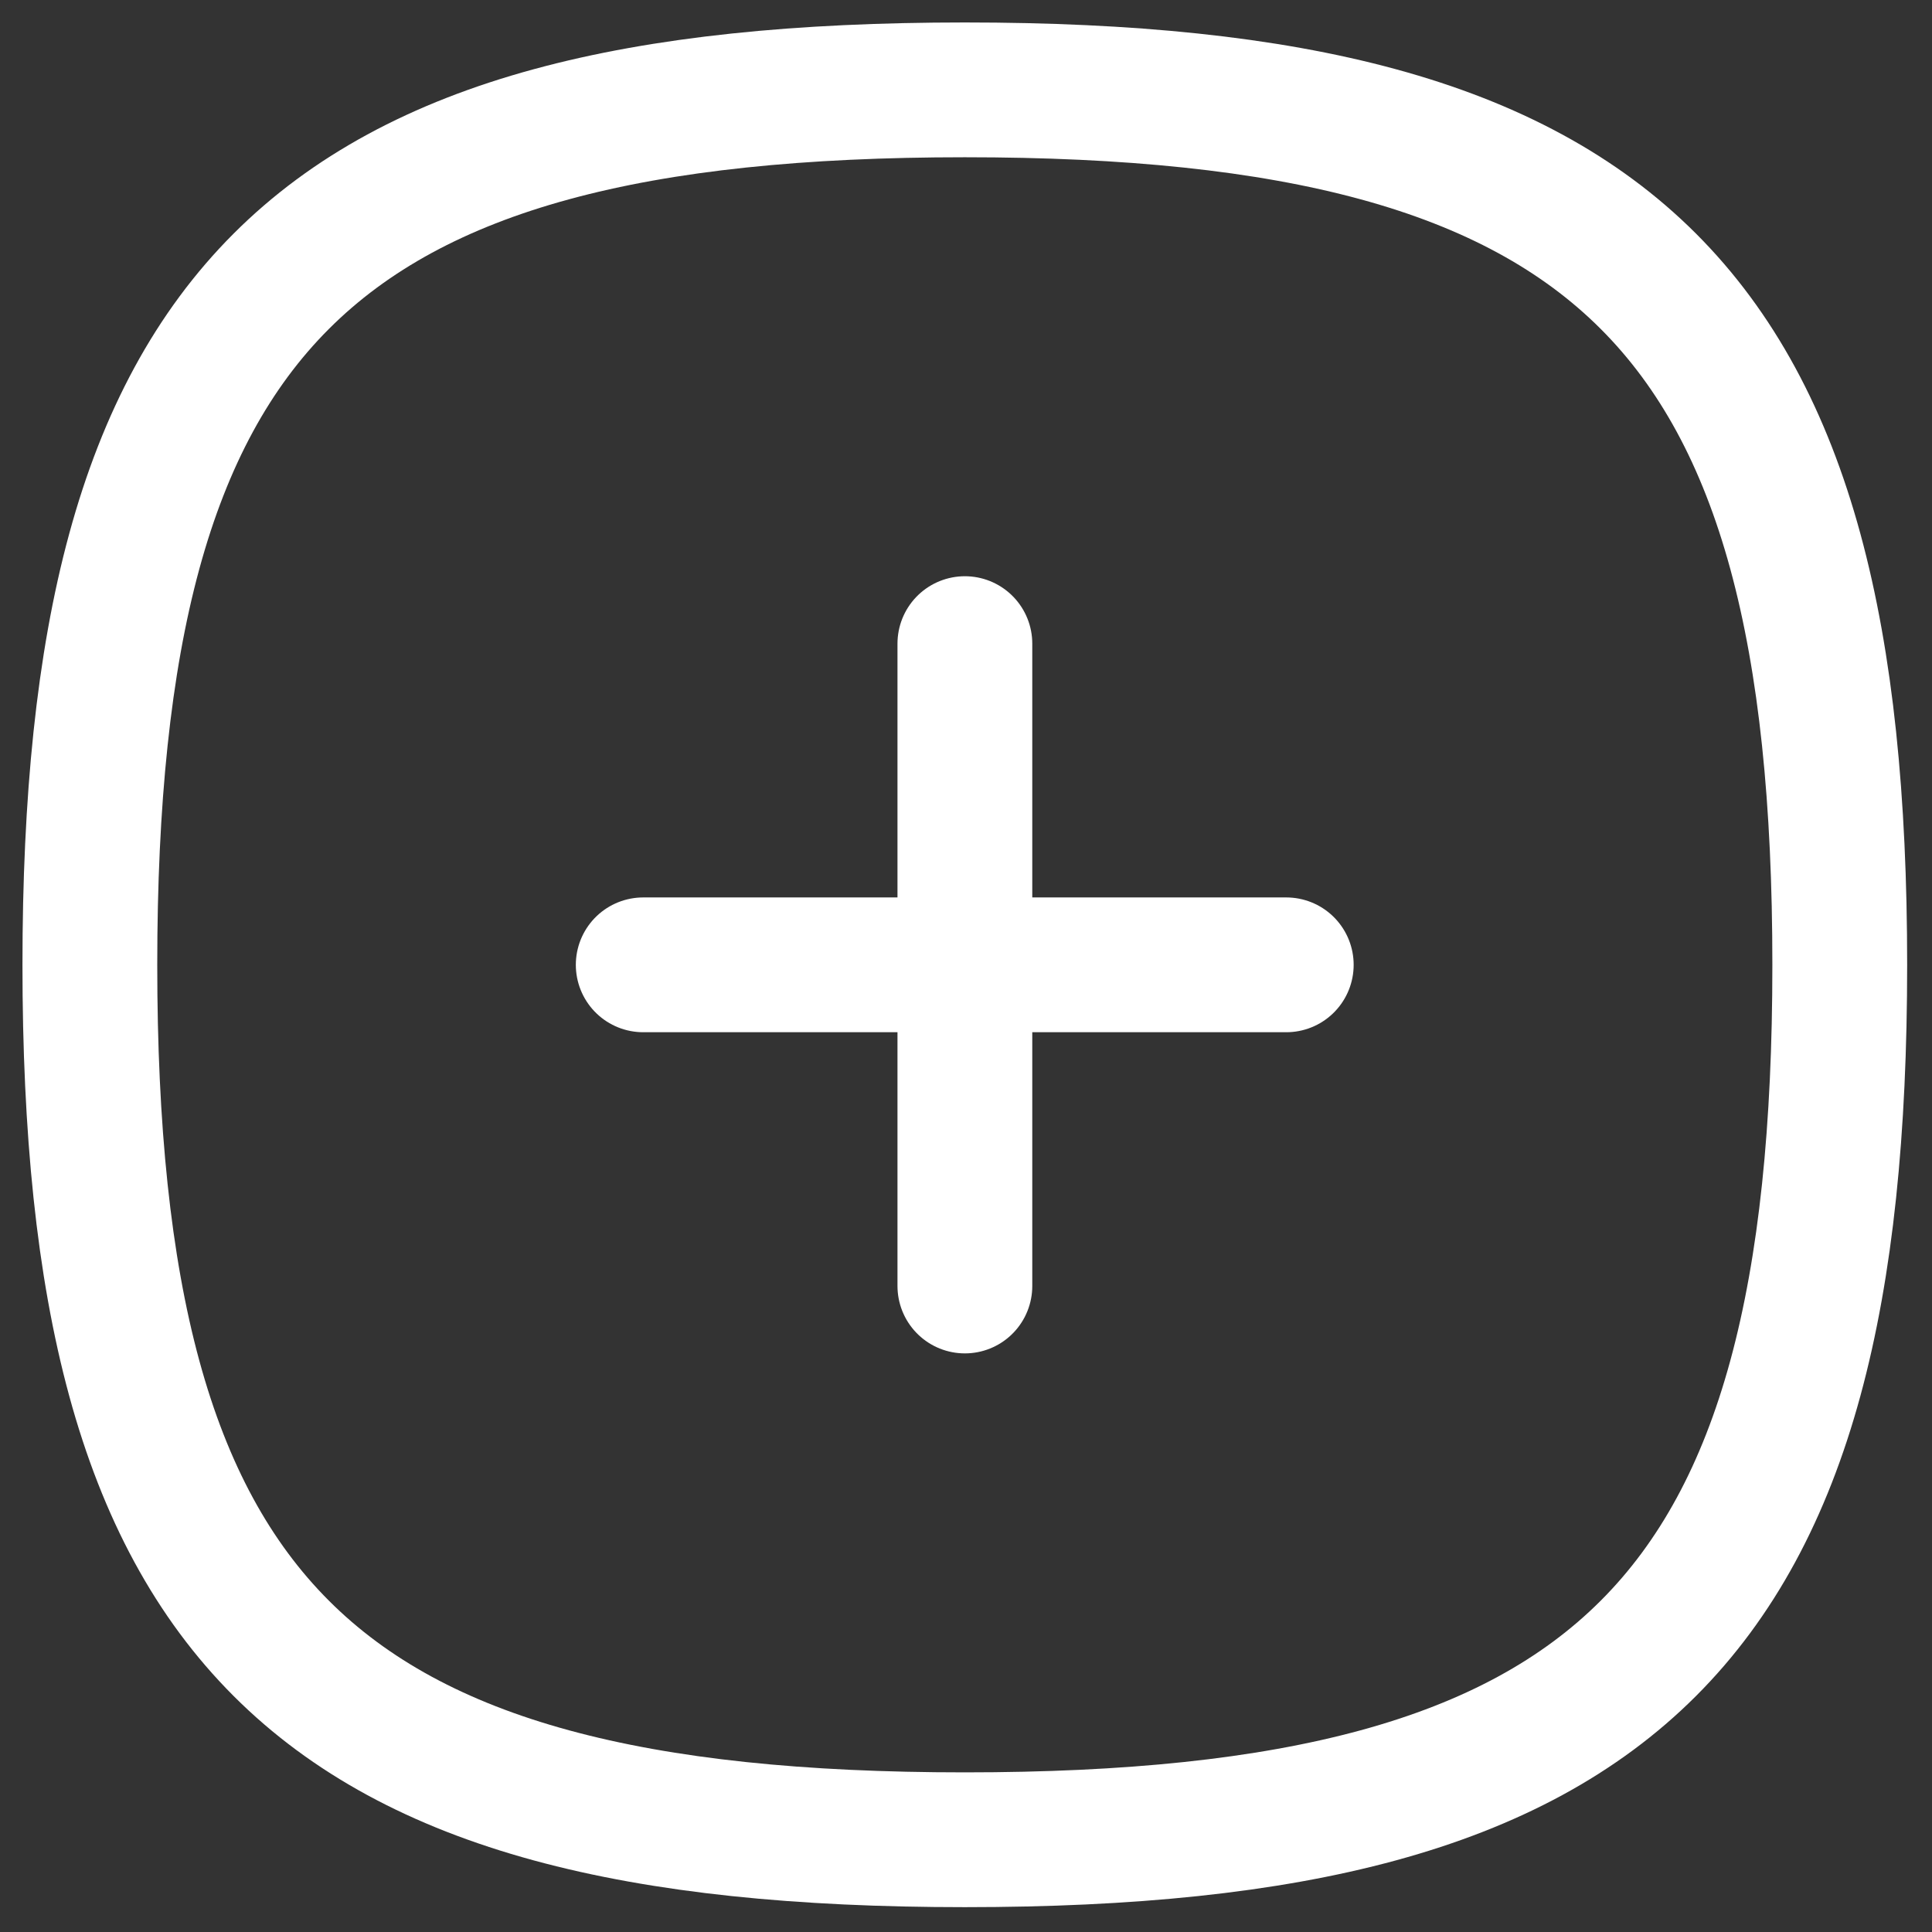
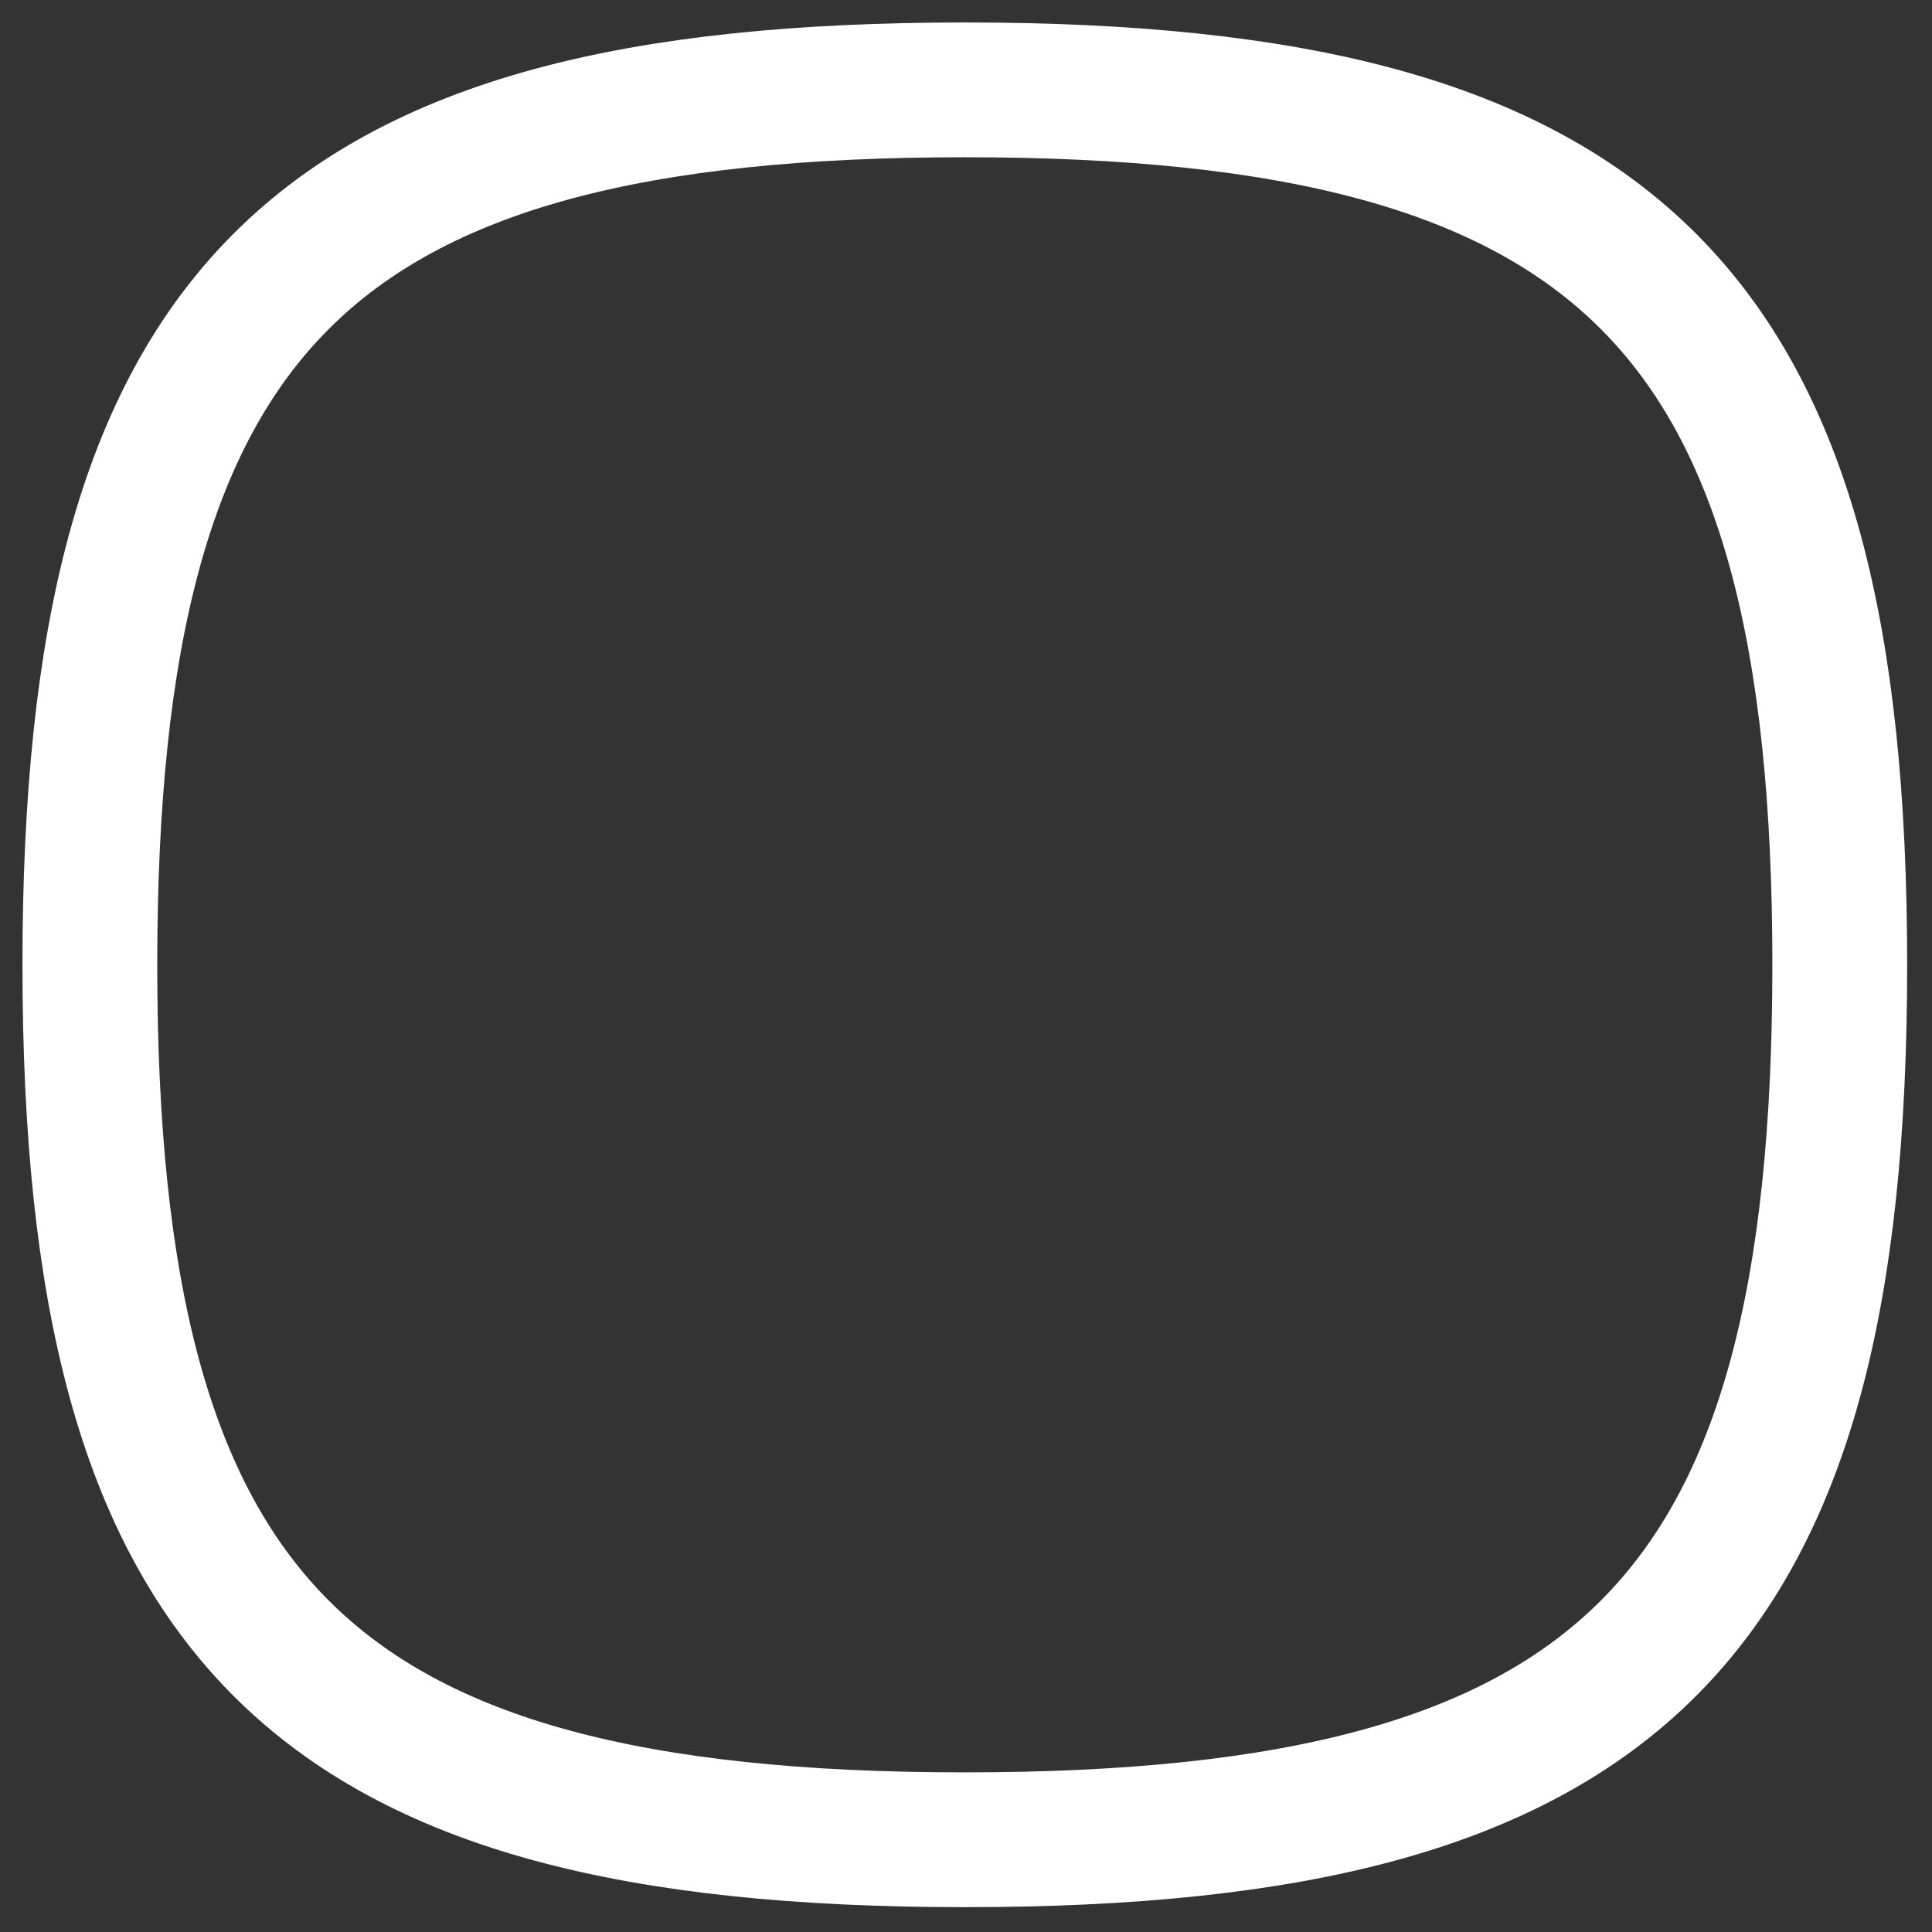
<svg xmlns="http://www.w3.org/2000/svg" width="43" height="43" viewBox="0 0 43 43" fill="none">
  <rect x="0" y="0" width="43" height="43" fill="#333333" stroke="none" />
-   <path d="M21.475 14.325V28.622" stroke="white" stroke-width="3" stroke-linecap="round" stroke-linejoin="round" />
-   <path d="M28.628 21.474H14.316" stroke="white" stroke-width="3" stroke-linecap="round" stroke-linejoin="round" />
  <path fill-rule="evenodd" clip-rule="evenodd" d="M2 21.474C2 6.869 6.869 2 21.474 2C36.078 2 40.947 6.869 40.947 21.474C40.947 36.078 36.078 40.947 21.474 40.947C6.869 40.947 2 36.078 2 21.474Z" stroke="white" stroke-width="3" stroke-linecap="round" stroke-linejoin="round" />
</svg>